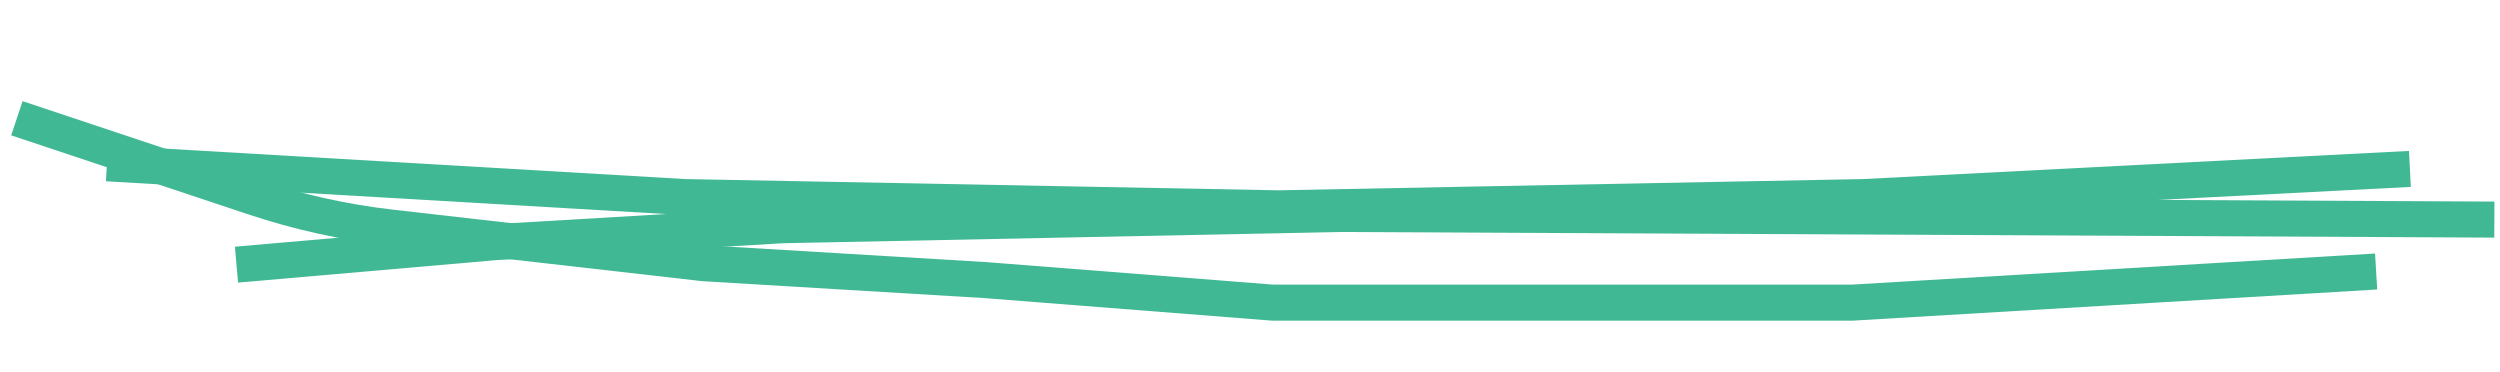
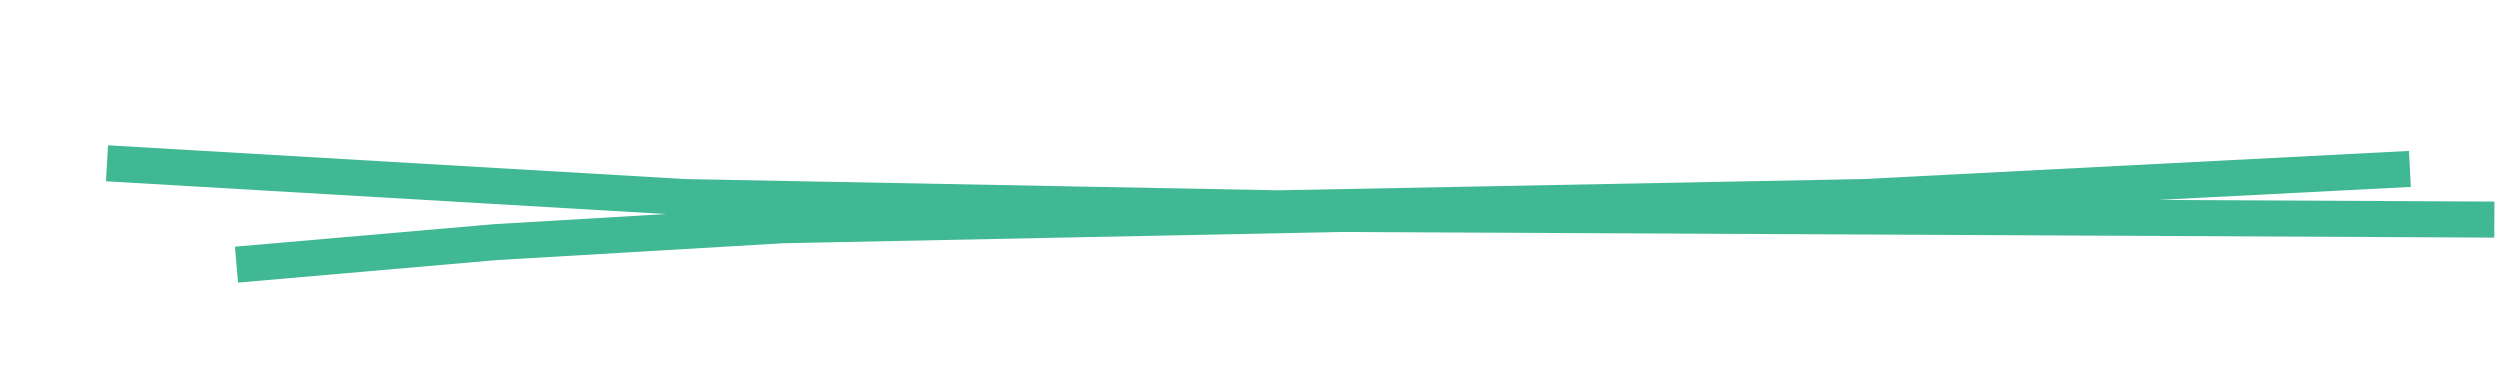
<svg xmlns="http://www.w3.org/2000/svg" width="222" height="33" viewBox="0 0 222 33" fill="none">
  <path d="M9.5 14.5L60.785 17.5L113.5 18.5L165.5 17.5L214 15" stroke="#40B894" stroke-width="3.2" />
  <path d="M21 23.5L44 21.5L69.5 20L119 19L221.5 19.5" stroke="#40B894" stroke-width="3.2" />
-   <path d="M1.5 10.5L22.549 17.516C26.506 18.835 30.589 19.738 34.733 20.21L62.5 23.373L87.5 24.873L113 26.873L164.5 26.873L211 24.11" stroke="#40B894" stroke-width="3.2" />
</svg>